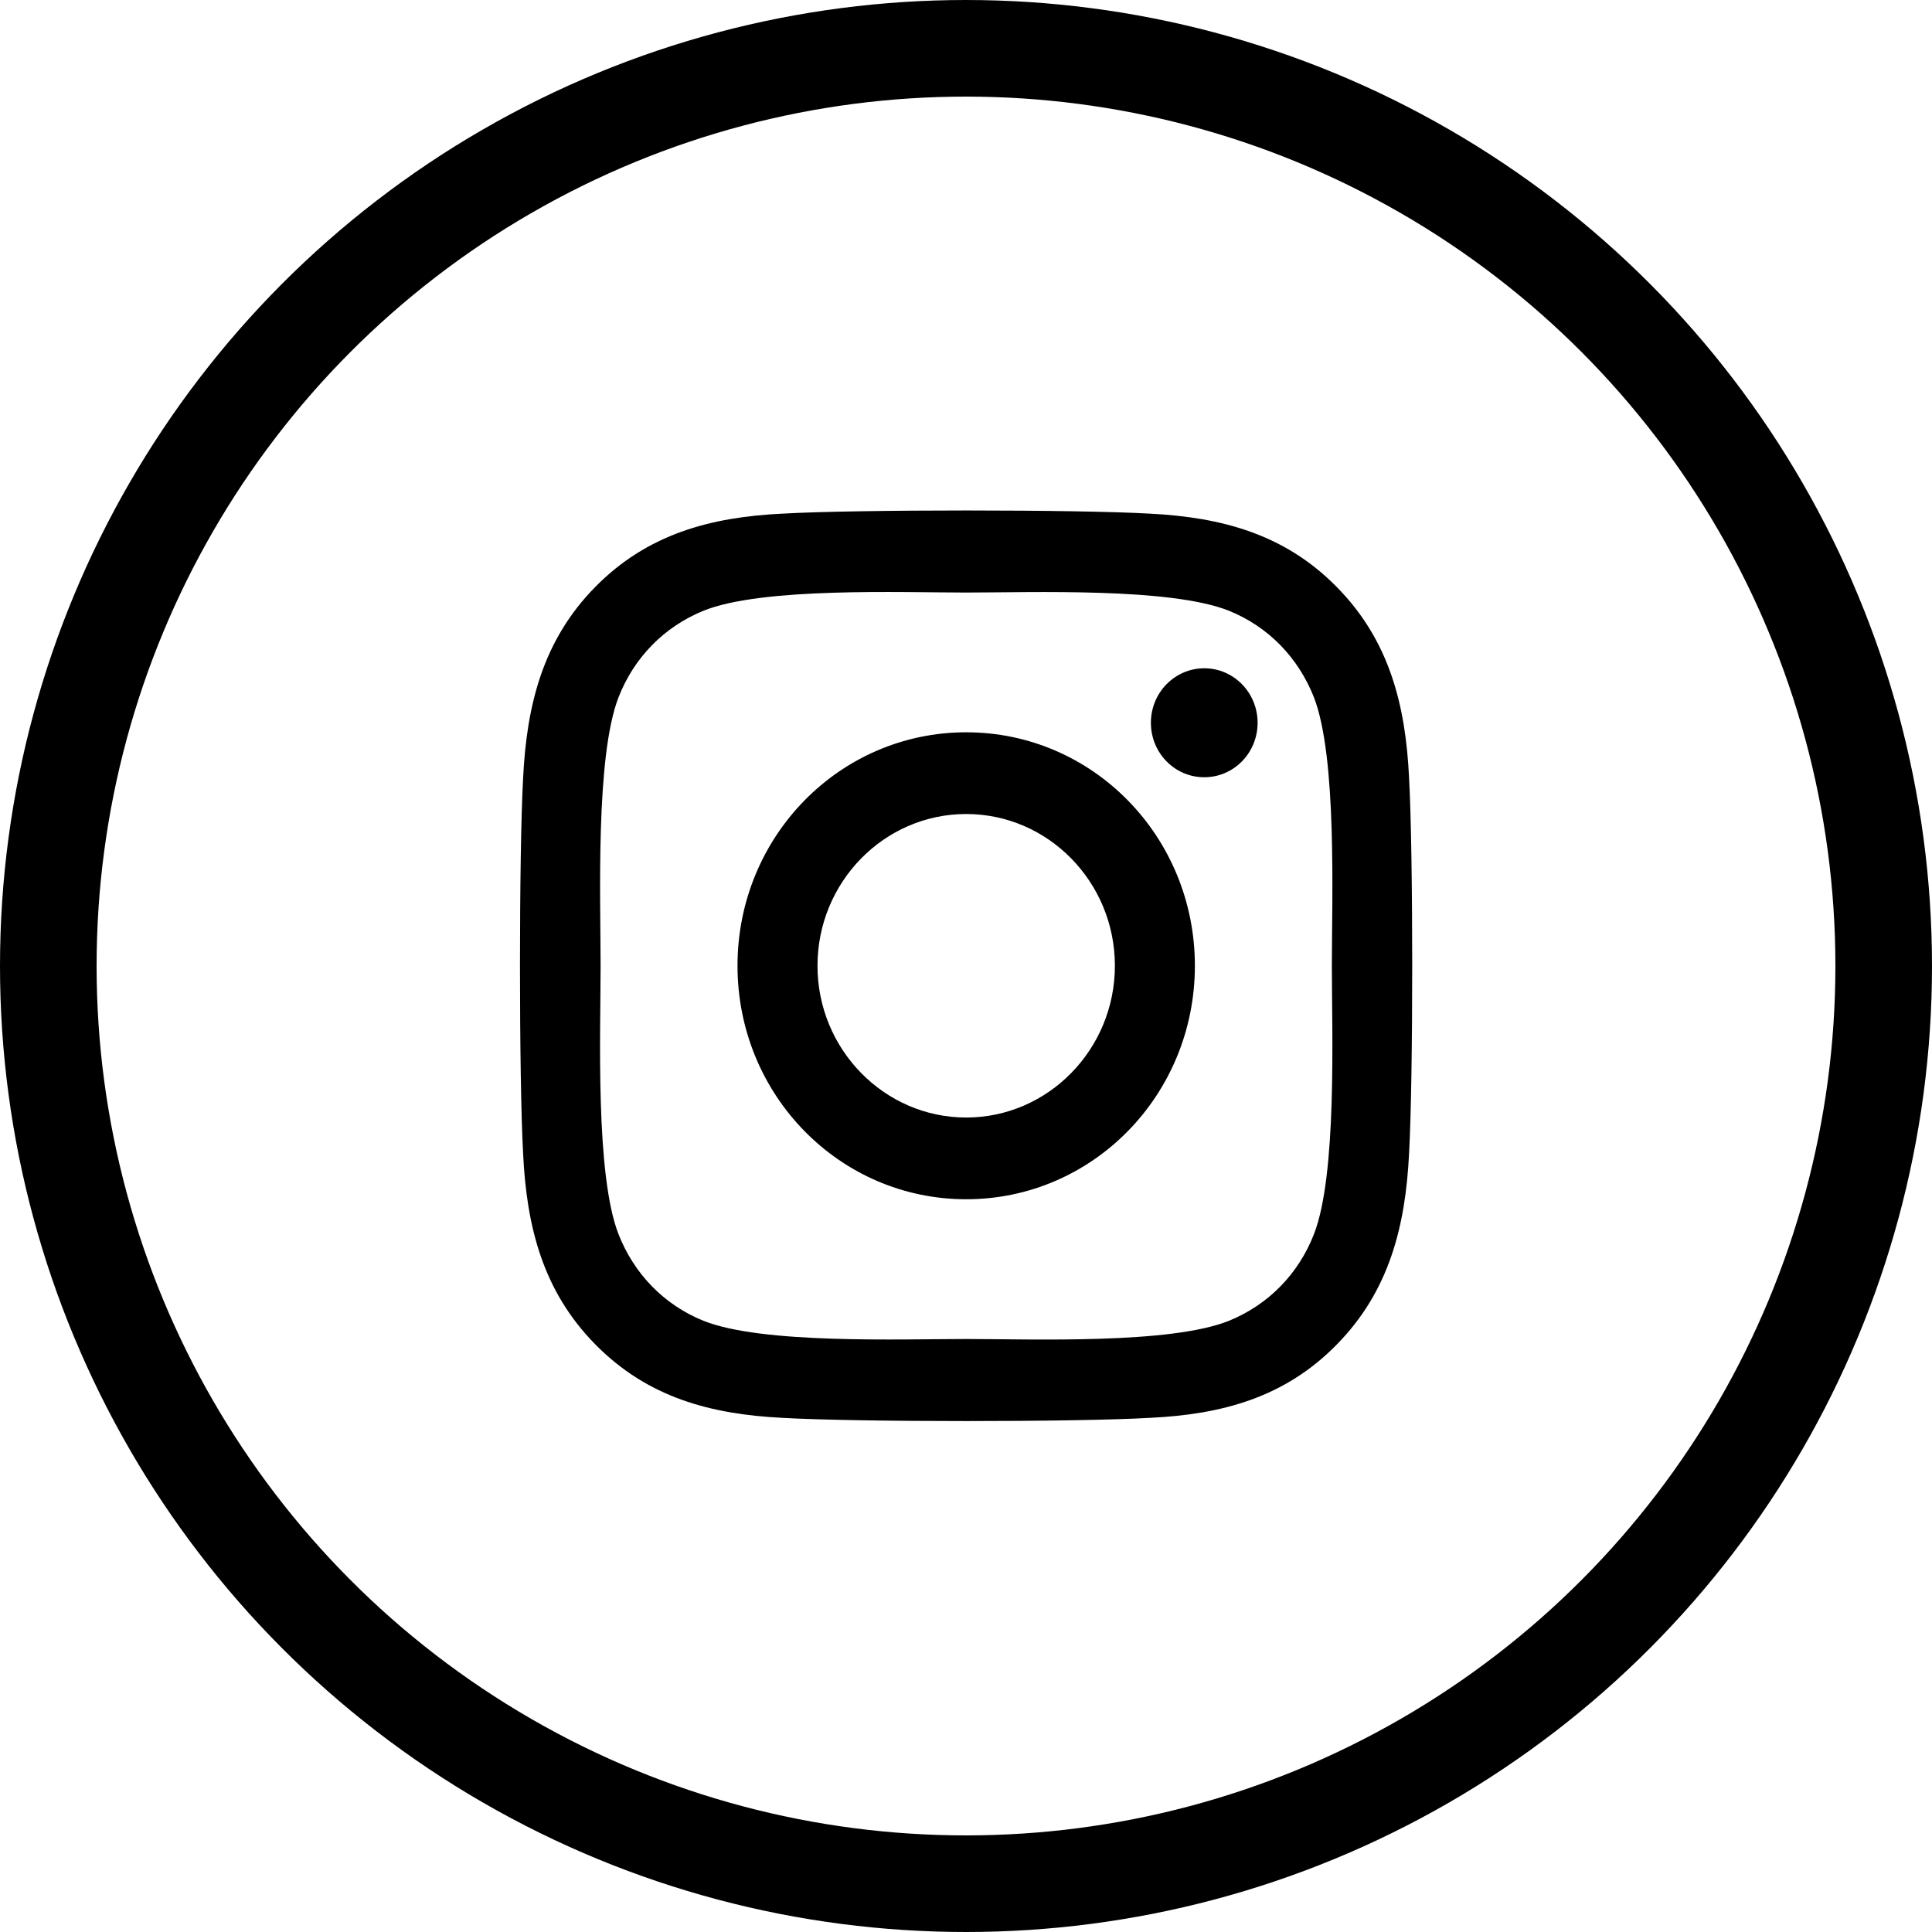
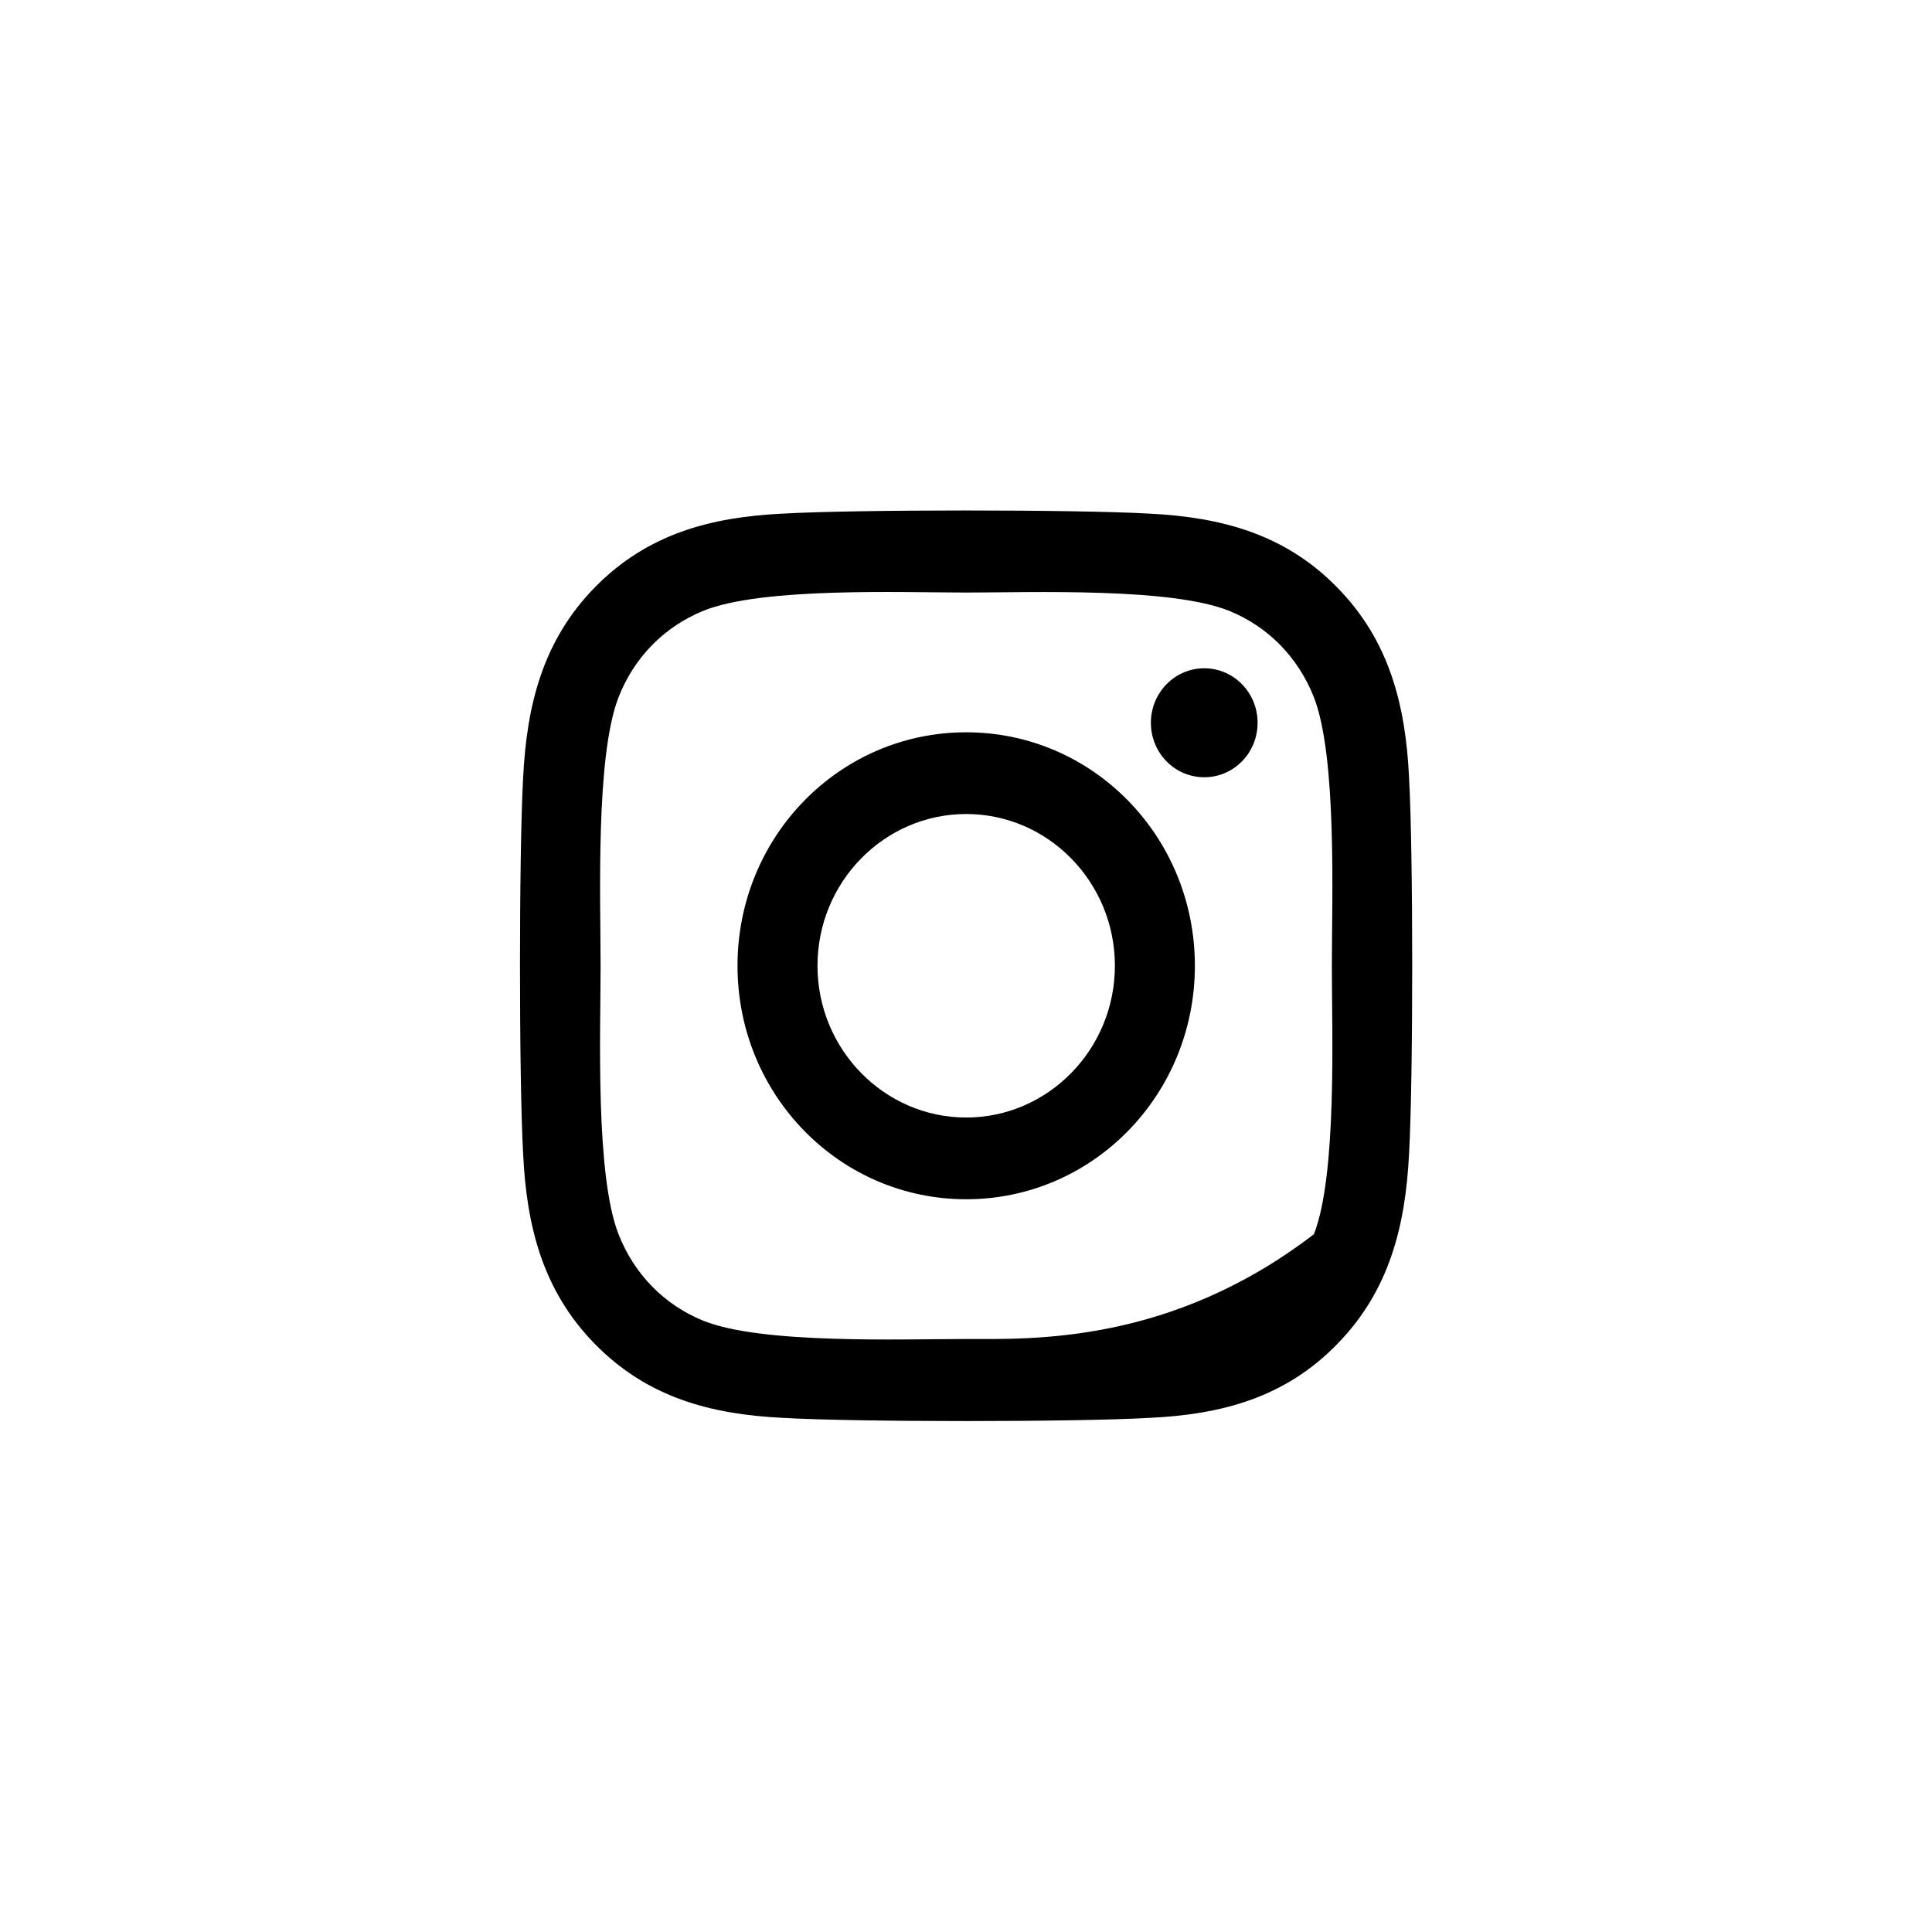
<svg xmlns="http://www.w3.org/2000/svg" width="30" height="30" viewBox="0 0 30 30" fill="none">
-   <circle cx="15" cy="15" r="14.25" stroke="black" stroke-width="1.5" />
-   <path d="M15.003 11.371C13.037 11.371 11.452 12.99 11.452 14.996C11.452 17.003 13.037 18.622 15.003 18.622C16.969 18.622 18.554 17.003 18.554 14.996C18.554 12.99 16.969 11.371 15.003 11.371ZM15.003 17.353C13.733 17.353 12.694 16.296 12.694 14.996C12.694 13.697 13.73 12.64 15.003 12.64C16.276 12.64 17.312 13.697 17.312 14.996C17.312 16.296 16.273 17.353 15.003 17.353V17.353ZM19.528 11.223C19.528 11.693 19.157 12.069 18.7 12.069C18.239 12.069 17.871 11.69 17.871 11.223C17.871 10.756 18.242 10.377 18.7 10.377C19.157 10.377 19.528 10.756 19.528 11.223ZM21.88 12.081C21.827 10.948 21.574 9.945 20.761 9.119C19.951 8.292 18.968 8.033 17.859 7.976C16.715 7.91 13.288 7.91 12.144 7.976C11.038 8.03 10.055 8.289 9.242 9.115C8.429 9.942 8.179 10.945 8.123 12.078C8.058 13.245 8.058 16.744 8.123 17.912C8.176 19.044 8.429 20.048 9.242 20.874C10.055 21.701 11.035 21.96 12.144 22.016C13.288 22.083 16.715 22.083 17.859 22.016C18.968 21.963 19.951 21.704 20.761 20.874C21.571 20.048 21.824 19.044 21.88 17.912C21.945 16.744 21.945 13.248 21.88 12.081V12.081ZM20.403 19.164C20.162 19.783 19.695 20.259 19.086 20.508C18.174 20.877 16.011 20.792 15.003 20.792C13.996 20.792 11.829 20.874 10.92 20.508C10.315 20.262 9.848 19.786 9.604 19.164C9.242 18.233 9.326 16.025 9.326 14.996C9.326 13.968 9.245 11.756 9.604 10.829C9.845 10.21 10.312 9.734 10.92 9.485C11.832 9.115 13.996 9.201 15.003 9.201C16.011 9.201 18.177 9.119 19.086 9.485C19.692 9.731 20.158 10.207 20.403 10.829C20.764 11.759 20.681 13.968 20.681 14.996C20.681 16.025 20.764 18.237 20.403 19.164Z" fill="black" />
+   <path d="M15.003 11.371C13.037 11.371 11.452 12.99 11.452 14.996C11.452 17.003 13.037 18.622 15.003 18.622C16.969 18.622 18.554 17.003 18.554 14.996C18.554 12.99 16.969 11.371 15.003 11.371ZM15.003 17.353C13.733 17.353 12.694 16.296 12.694 14.996C12.694 13.697 13.73 12.64 15.003 12.64C16.276 12.64 17.312 13.697 17.312 14.996C17.312 16.296 16.273 17.353 15.003 17.353V17.353ZM19.528 11.223C19.528 11.693 19.157 12.069 18.7 12.069C18.239 12.069 17.871 11.69 17.871 11.223C17.871 10.756 18.242 10.377 18.7 10.377C19.157 10.377 19.528 10.756 19.528 11.223ZM21.88 12.081C21.827 10.948 21.574 9.945 20.761 9.119C19.951 8.292 18.968 8.033 17.859 7.976C16.715 7.91 13.288 7.91 12.144 7.976C11.038 8.03 10.055 8.289 9.242 9.115C8.429 9.942 8.179 10.945 8.123 12.078C8.058 13.245 8.058 16.744 8.123 17.912C8.176 19.044 8.429 20.048 9.242 20.874C10.055 21.701 11.035 21.96 12.144 22.016C13.288 22.083 16.715 22.083 17.859 22.016C18.968 21.963 19.951 21.704 20.761 20.874C21.571 20.048 21.824 19.044 21.88 17.912C21.945 16.744 21.945 13.248 21.88 12.081V12.081ZM20.403 19.164C18.174 20.877 16.011 20.792 15.003 20.792C13.996 20.792 11.829 20.874 10.92 20.508C10.315 20.262 9.848 19.786 9.604 19.164C9.242 18.233 9.326 16.025 9.326 14.996C9.326 13.968 9.245 11.756 9.604 10.829C9.845 10.21 10.312 9.734 10.92 9.485C11.832 9.115 13.996 9.201 15.003 9.201C16.011 9.201 18.177 9.119 19.086 9.485C19.692 9.731 20.158 10.207 20.403 10.829C20.764 11.759 20.681 13.968 20.681 14.996C20.681 16.025 20.764 18.237 20.403 19.164Z" fill="black" />
</svg>